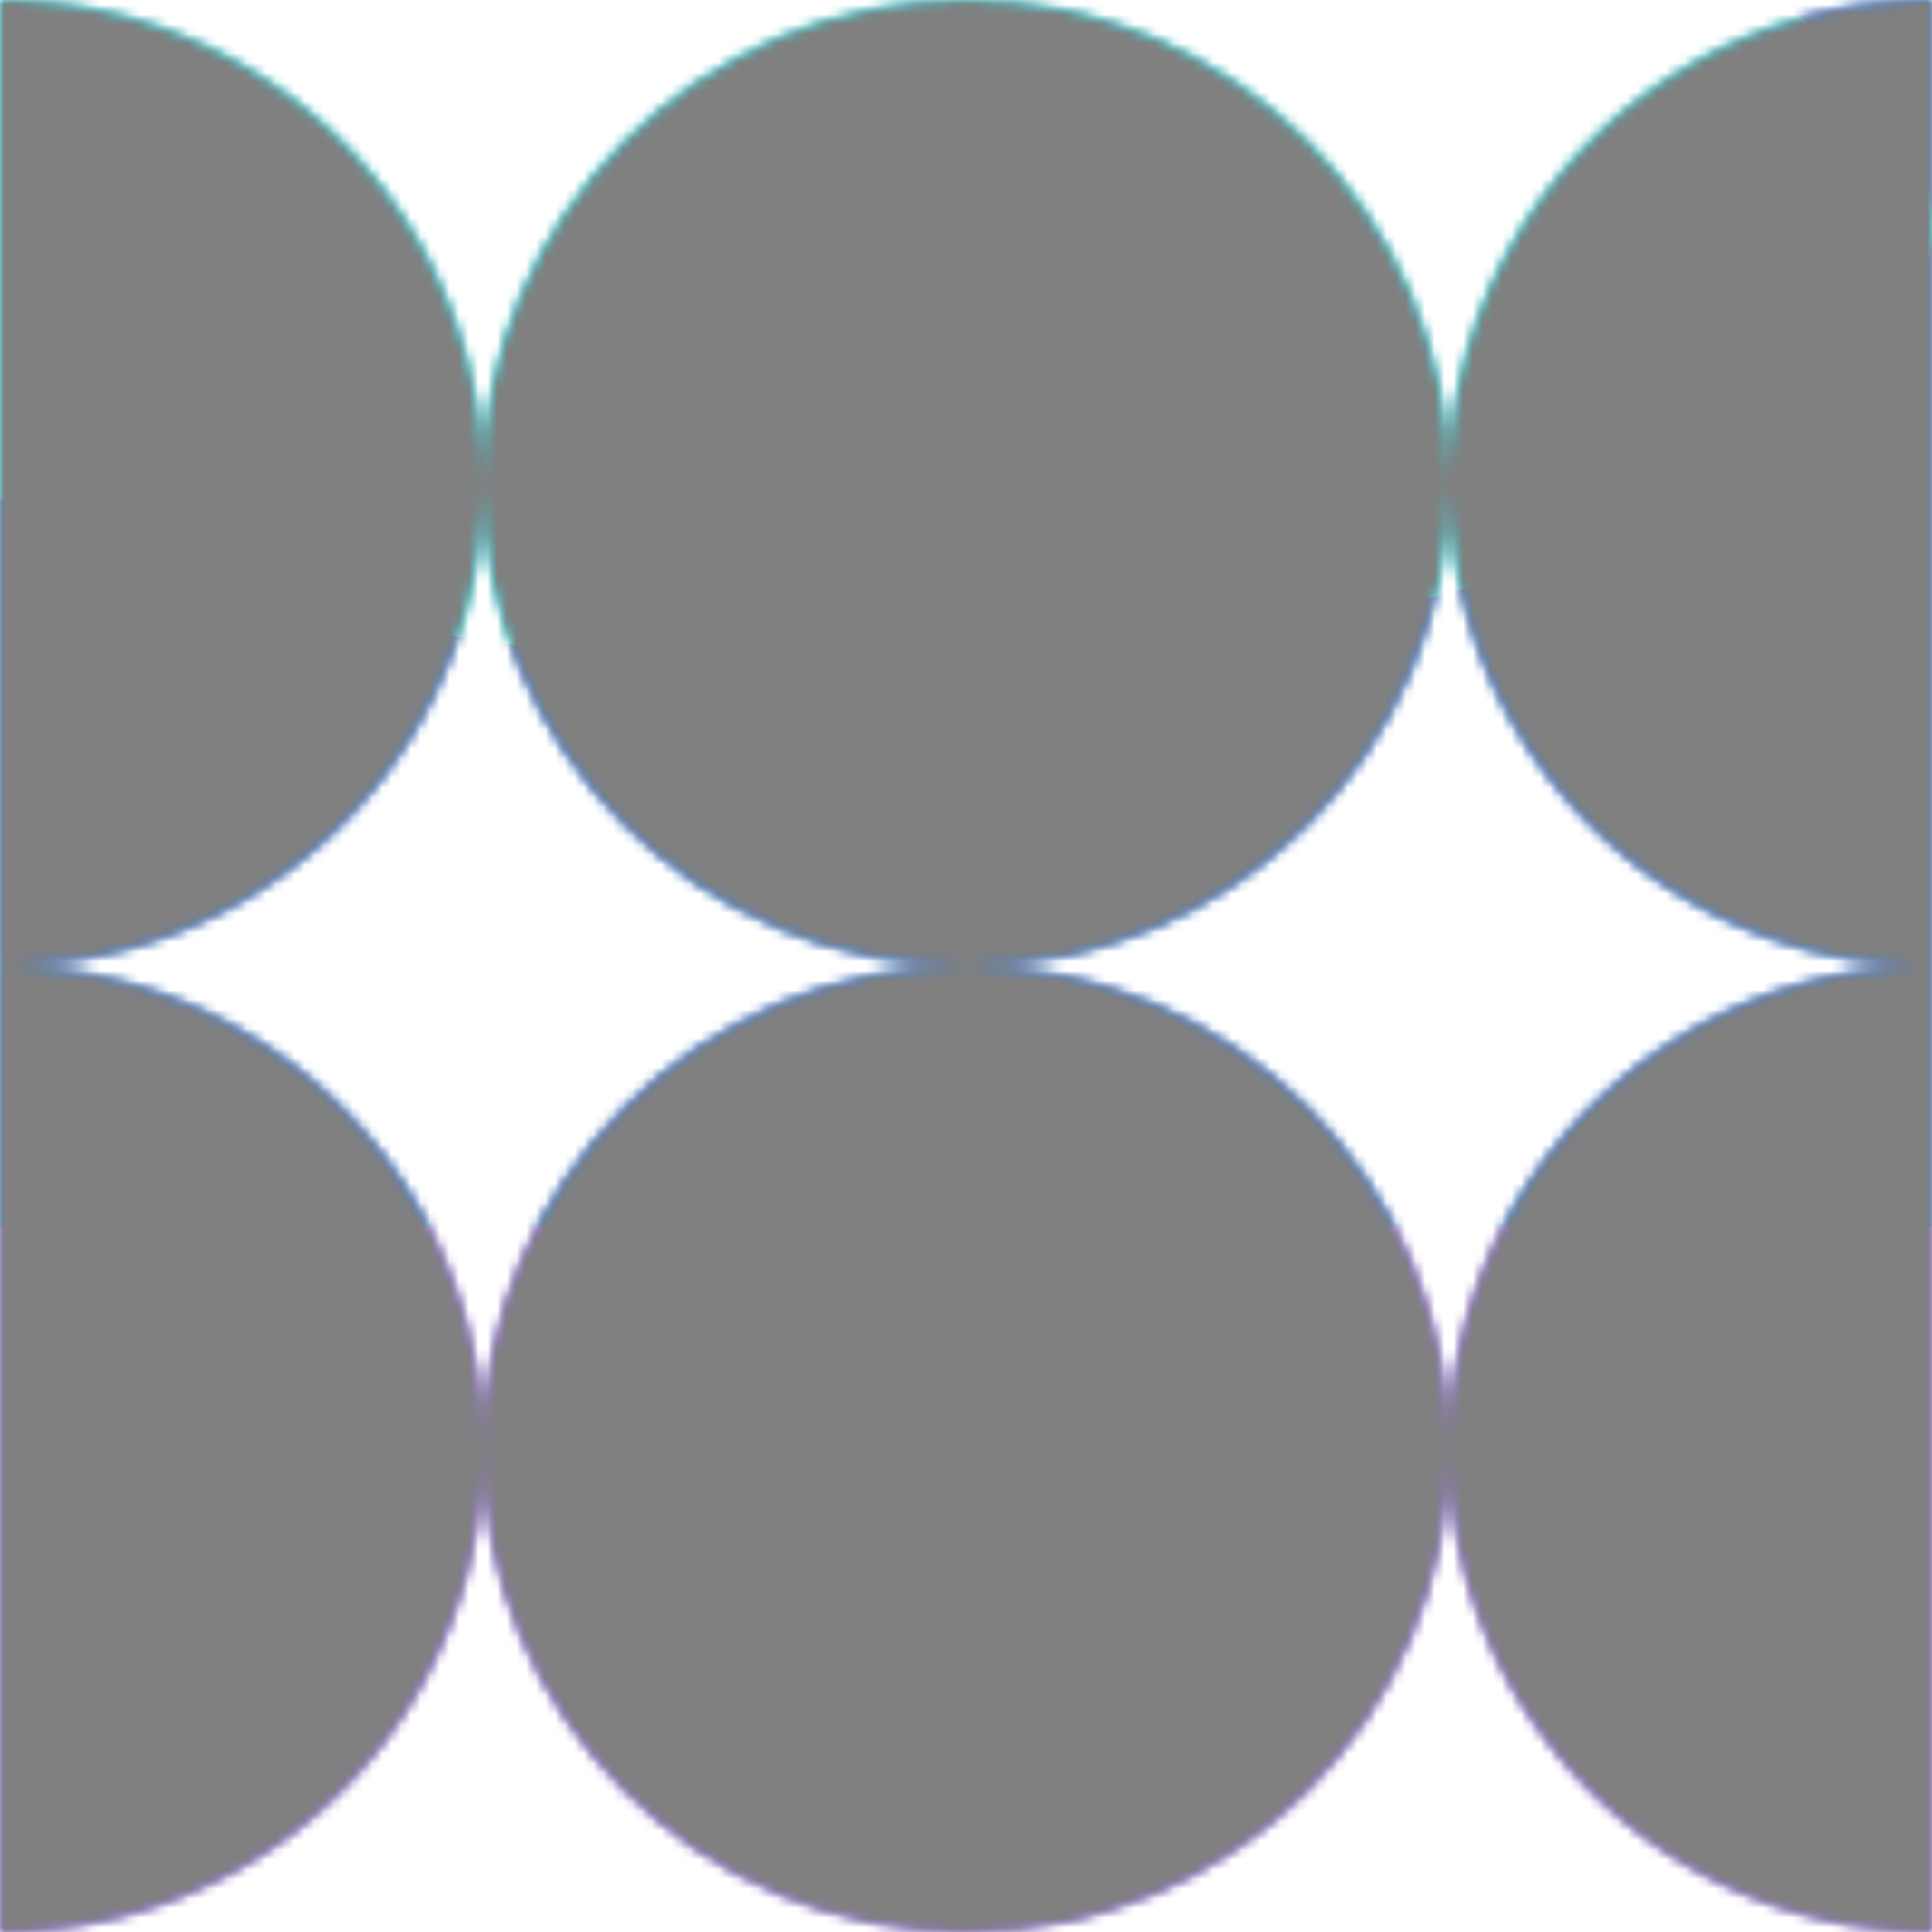
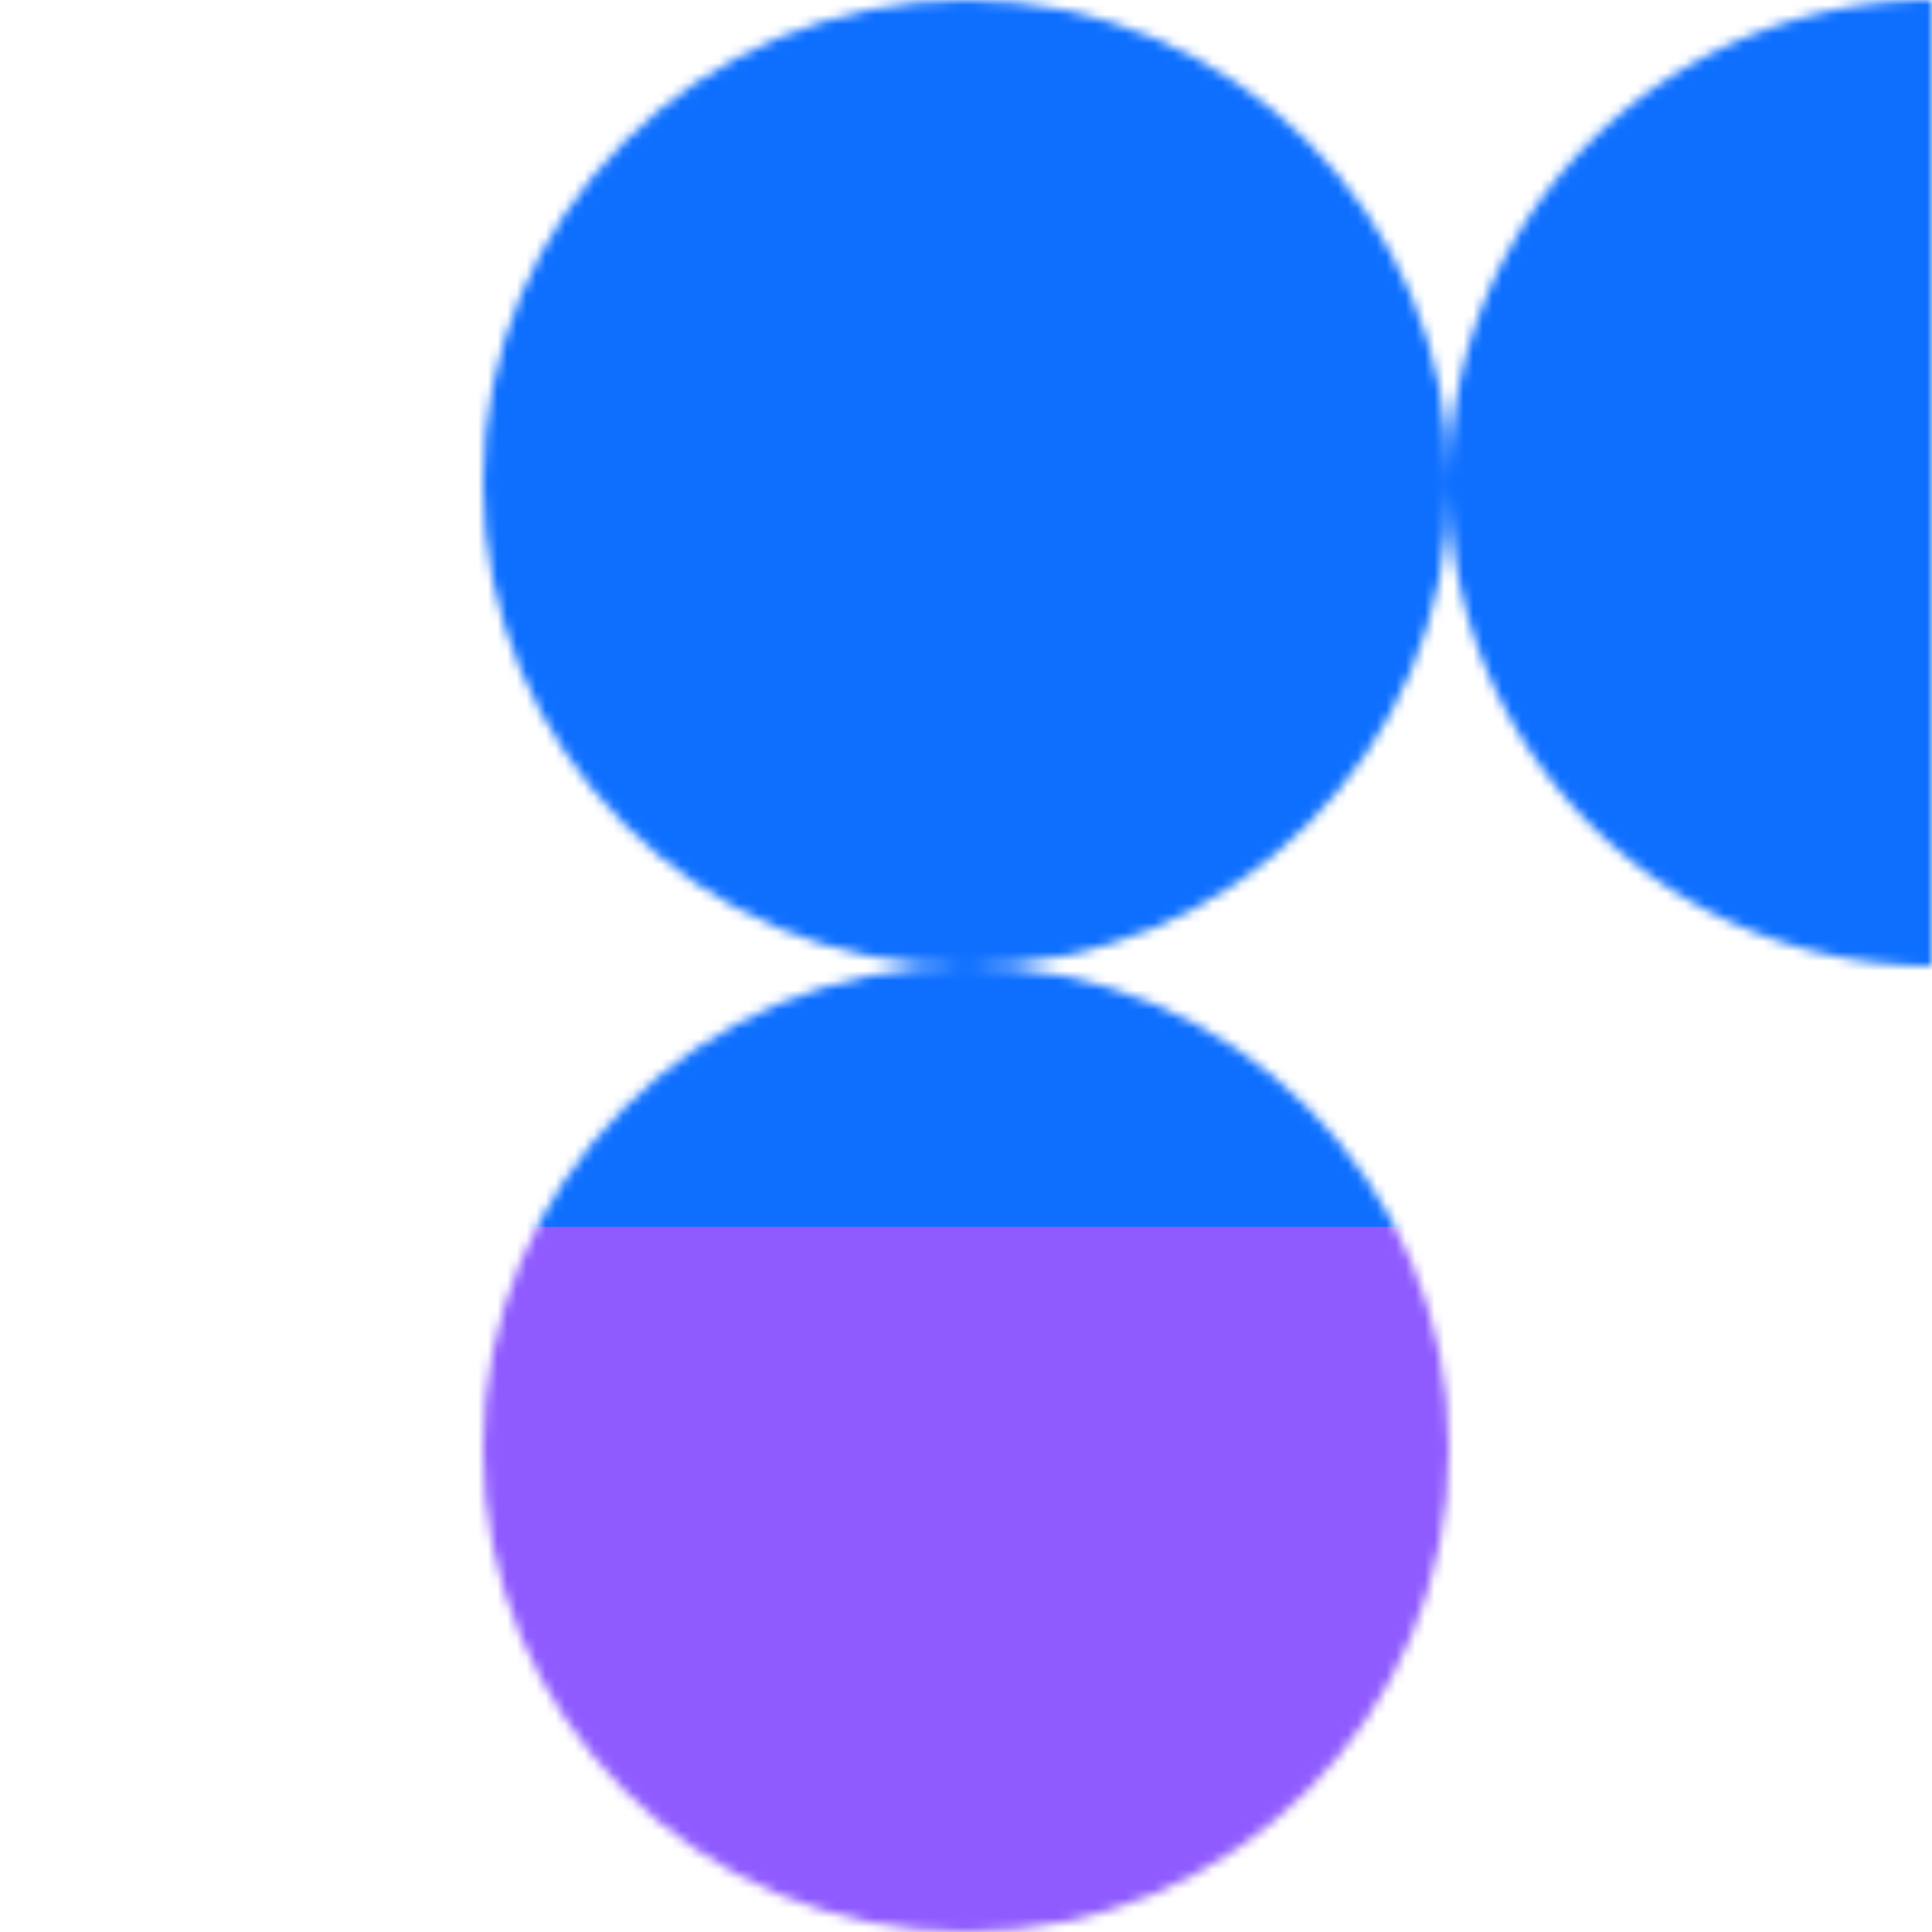
<svg xmlns="http://www.w3.org/2000/svg" fill="none" viewBox="0 0 200 200" width="400" height="400" class="coolshapes ellipse-4 ">
  <g clip-path="url(#cs_clip_1_ellipse-4)">
    <mask id="cs_mask_1_ellipse-4" style="mask-type:alpha" width="200" height="201" x="0" y="0" maskUnits="userSpaceOnUse">
      <path fill="#fff" d="M149.999 50c0 27.614-22.386 50-50 50s-50-22.386-50-50 22.386-50 50-50 50 22.386 50 50zM149.999 150c0 27.615-22.386 50-50 50s-50-22.385-50-50c0-27.614 22.386-50 50-50s50 22.386 50 50z" />
-       <path fill="#fff" d="M0 200.001a50 50 0 000-100v100zM200 200.001a49.997 49.997 0 01-50-50 49.997 49.997 0 0150-50v100zM0 100.001A50 50 0 000 0v100.001z" />
      <path fill="#fff" d="M200 100.001A50 50 0 11200 0v100.001z" />
    </mask>
    <g mask="url(#cs_mask_1_ellipse-4)">
-       <path fill="#fff" d="M200 0H0v200h200V0z" />
      <path fill="#0E6FFF" d="M200 0H0v200h200V0z" />
      <g filter="url(#filter0_f_748_4779)">
        <path fill="#8F5BFF" d="M211 127H-11v116h222V127z" />
-         <ellipse cx="88" cy="23.5" fill="#00F0FF" rx="112" ry="45.5" />
      </g>
    </g>
  </g>
  <defs>
    <filter id="filter0_f_748_4779" width="355" height="385" x="-84" y="-82" color-interpolation-filters="sRGB" filterUnits="userSpaceOnUse">
      <feFlood flood-opacity="0" result="BackgroundImageFix" />
      <feBlend in="SourceGraphic" in2="BackgroundImageFix" result="shape" />
      <feGaussianBlur result="effect1_foregroundBlur_748_4779" stdDeviation="30" />
    </filter>
    <clipPath id="cs_clip_1_ellipse-4">
      <path fill="#fff" d="M0 0H200V200H0z" />
    </clipPath>
  </defs>
  <g style="mix-blend-mode:overlay" mask="url(#cs_mask_1_ellipse-4)">
-     <path fill="gray" stroke="transparent" d="M200 0H0v200h200V0z" filter="url(#cs_noise_1_ellipse-4)" />
-   </g>
+     </g>
  <defs>
    <filter id="cs_noise_1_ellipse-4" width="100%" height="100%" x="0%" y="0%" filterUnits="objectBoundingBox">
      <feTurbulence baseFrequency="0.6" numOctaves="5" result="out1" seed="4" />
      <feComposite in="out1" in2="SourceGraphic" operator="in" result="out2" />
      <feBlend in="SourceGraphic" in2="out2" mode="overlay" result="out3" />
    </filter>
  </defs>
</svg>